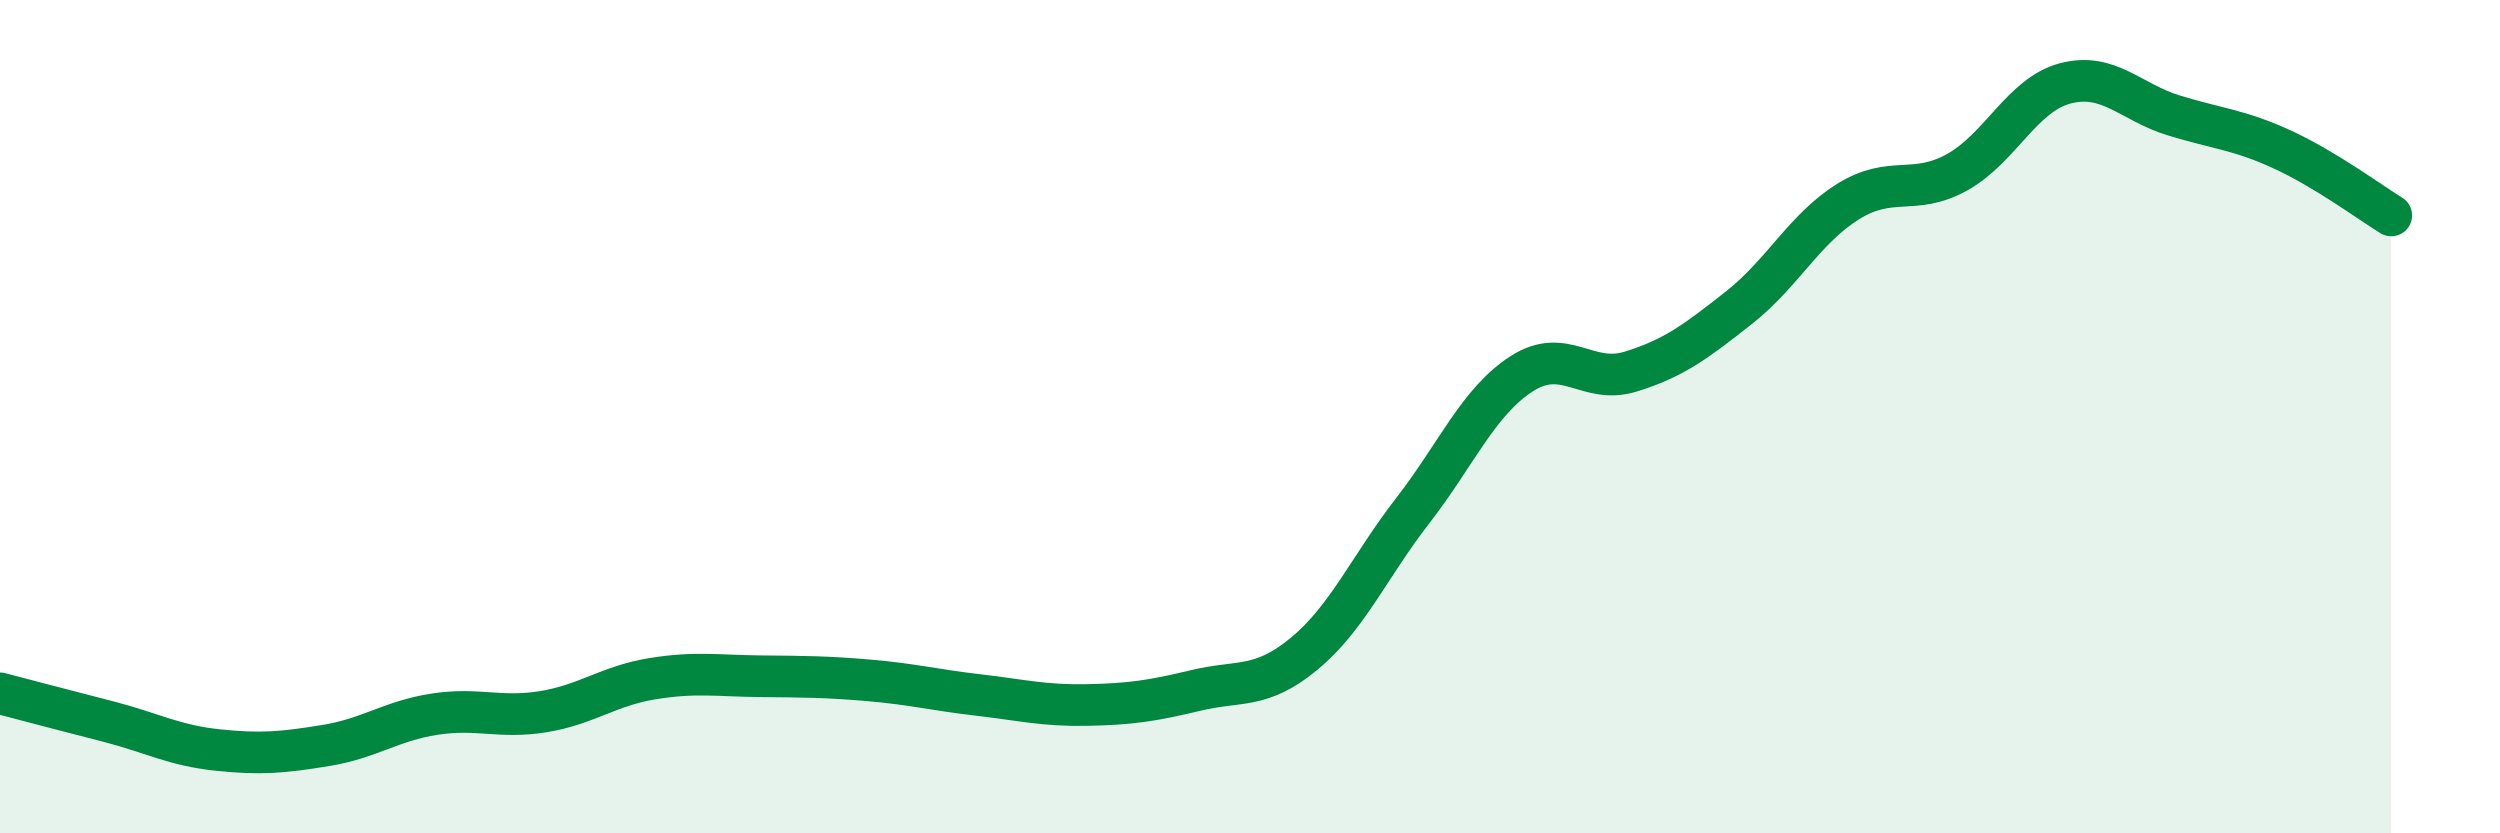
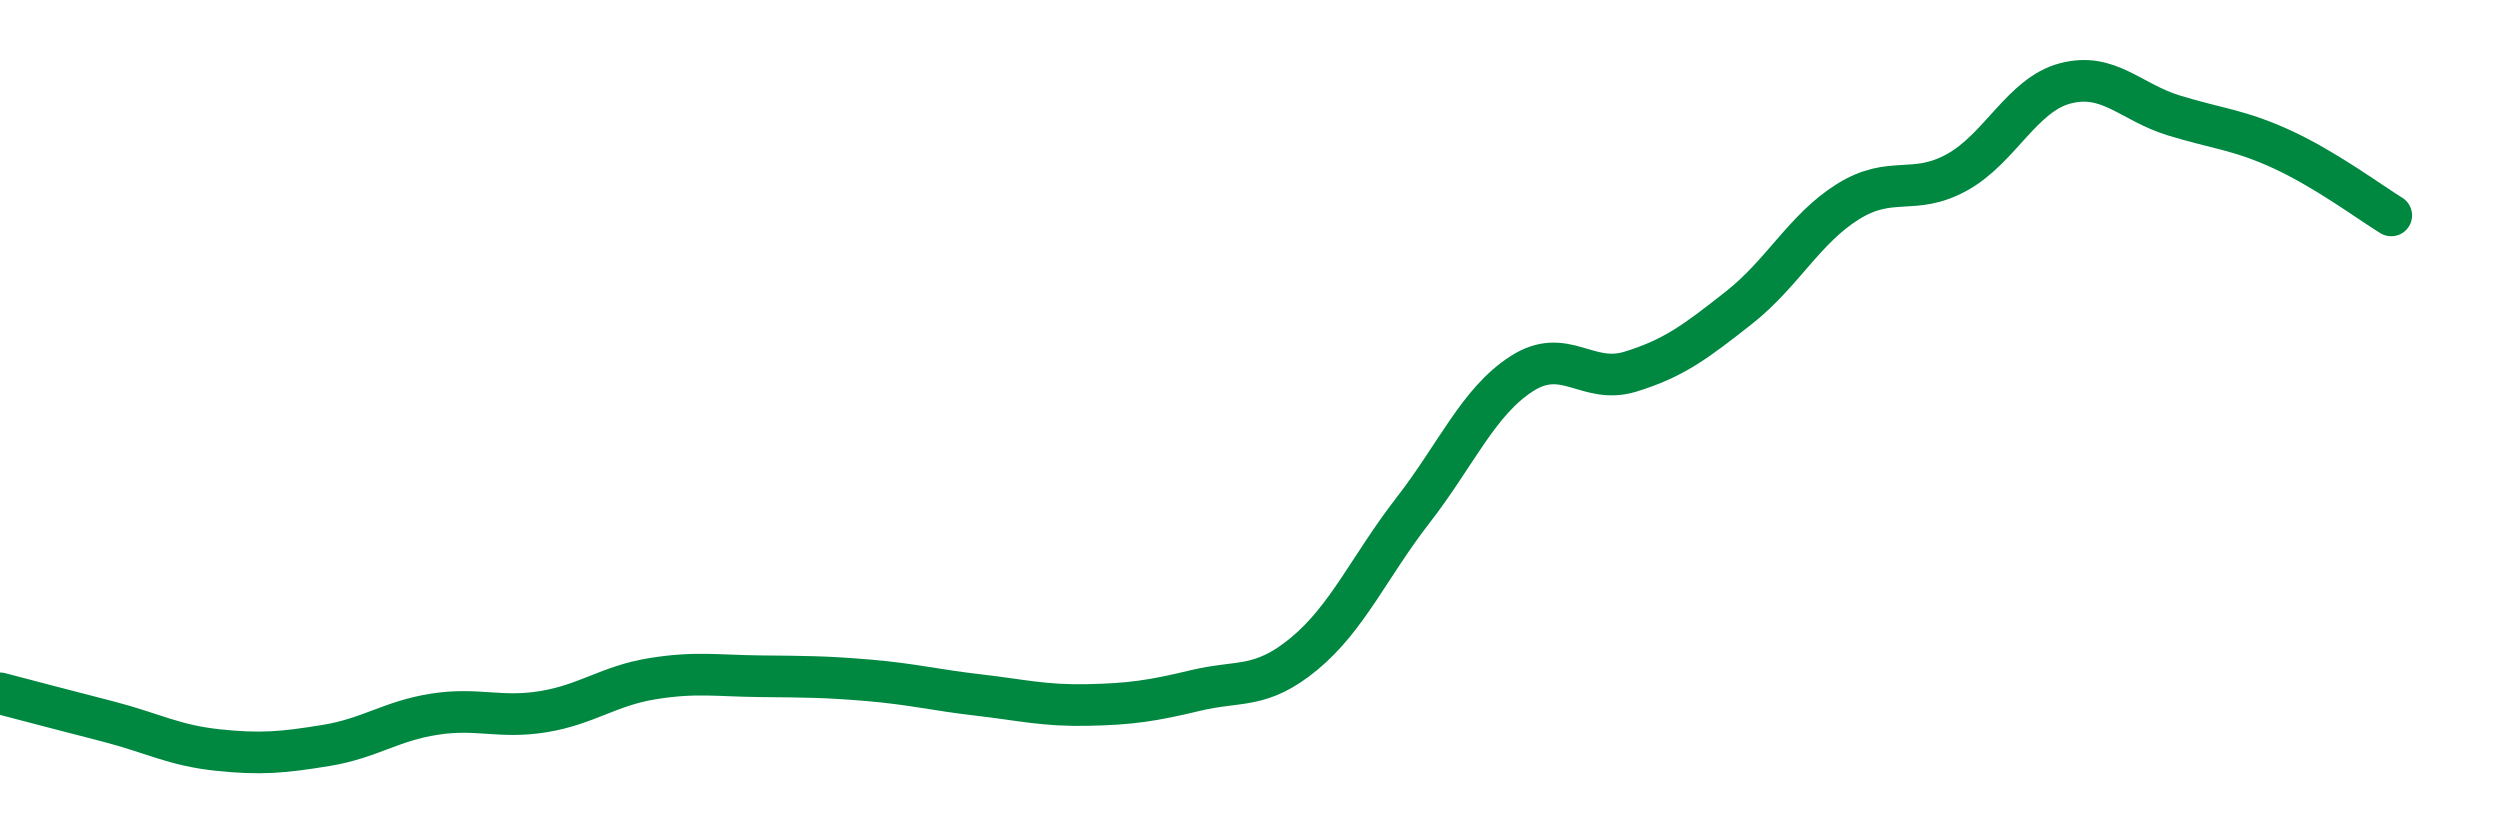
<svg xmlns="http://www.w3.org/2000/svg" width="60" height="20" viewBox="0 0 60 20">
-   <path d="M 0,16.64 C 0.52,16.78 1.57,17.05 2.61,17.32 C 3.65,17.59 4.18,17.89 5.22,18 C 6.26,18.11 6.79,18.06 7.83,17.89 C 8.87,17.72 9.39,17.3 10.43,17.14 C 11.47,16.98 12,17.25 13.04,17.08 C 14.08,16.91 14.61,16.46 15.65,16.29 C 16.69,16.12 17.22,16.22 18.26,16.23 C 19.3,16.24 19.83,16.24 20.87,16.33 C 21.91,16.42 22.44,16.56 23.48,16.68 C 24.52,16.8 25.05,16.94 26.09,16.92 C 27.13,16.9 27.66,16.82 28.7,16.57 C 29.74,16.32 30.26,16.55 31.3,15.69 C 32.34,14.83 32.87,13.59 33.91,12.25 C 34.95,10.91 35.48,9.64 36.52,8.97 C 37.56,8.3 38.09,9.24 39.13,8.92 C 40.17,8.6 40.7,8.2 41.74,7.38 C 42.78,6.56 43.31,5.49 44.35,4.84 C 45.39,4.19 45.92,4.71 46.96,4.14 C 48,3.57 48.53,2.27 49.57,2 C 50.61,1.73 51.13,2.45 52.17,2.77 C 53.21,3.09 53.74,3.11 54.78,3.59 C 55.82,4.07 56.87,4.85 57.39,5.17L57.39 20L0 20Z" fill="#008740" opacity="0.1" stroke-linecap="round" stroke-linejoin="round" />
  <path d="M 0,16.64 C 0.52,16.78 1.57,17.05 2.61,17.32 C 3.65,17.59 4.18,17.89 5.22,18 C 6.26,18.11 6.79,18.06 7.83,17.89 C 8.87,17.72 9.39,17.3 10.43,17.14 C 11.47,16.98 12,17.25 13.04,17.08 C 14.08,16.91 14.61,16.46 15.65,16.29 C 16.69,16.12 17.22,16.22 18.26,16.23 C 19.3,16.24 19.83,16.24 20.87,16.33 C 21.91,16.42 22.44,16.56 23.48,16.68 C 24.52,16.8 25.05,16.94 26.09,16.92 C 27.13,16.9 27.66,16.82 28.7,16.57 C 29.74,16.32 30.26,16.55 31.3,15.69 C 32.34,14.83 32.87,13.59 33.91,12.25 C 34.95,10.91 35.48,9.64 36.52,8.97 C 37.56,8.3 38.09,9.24 39.13,8.92 C 40.17,8.6 40.7,8.2 41.74,7.38 C 42.78,6.56 43.31,5.49 44.35,4.84 C 45.39,4.19 45.92,4.71 46.96,4.14 C 48,3.57 48.53,2.27 49.57,2 C 50.61,1.73 51.13,2.45 52.17,2.77 C 53.21,3.09 53.74,3.11 54.78,3.59 C 55.82,4.07 56.87,4.85 57.39,5.17" stroke="#008740" stroke-width="1" fill="none" stroke-linecap="round" stroke-linejoin="round" />
</svg>